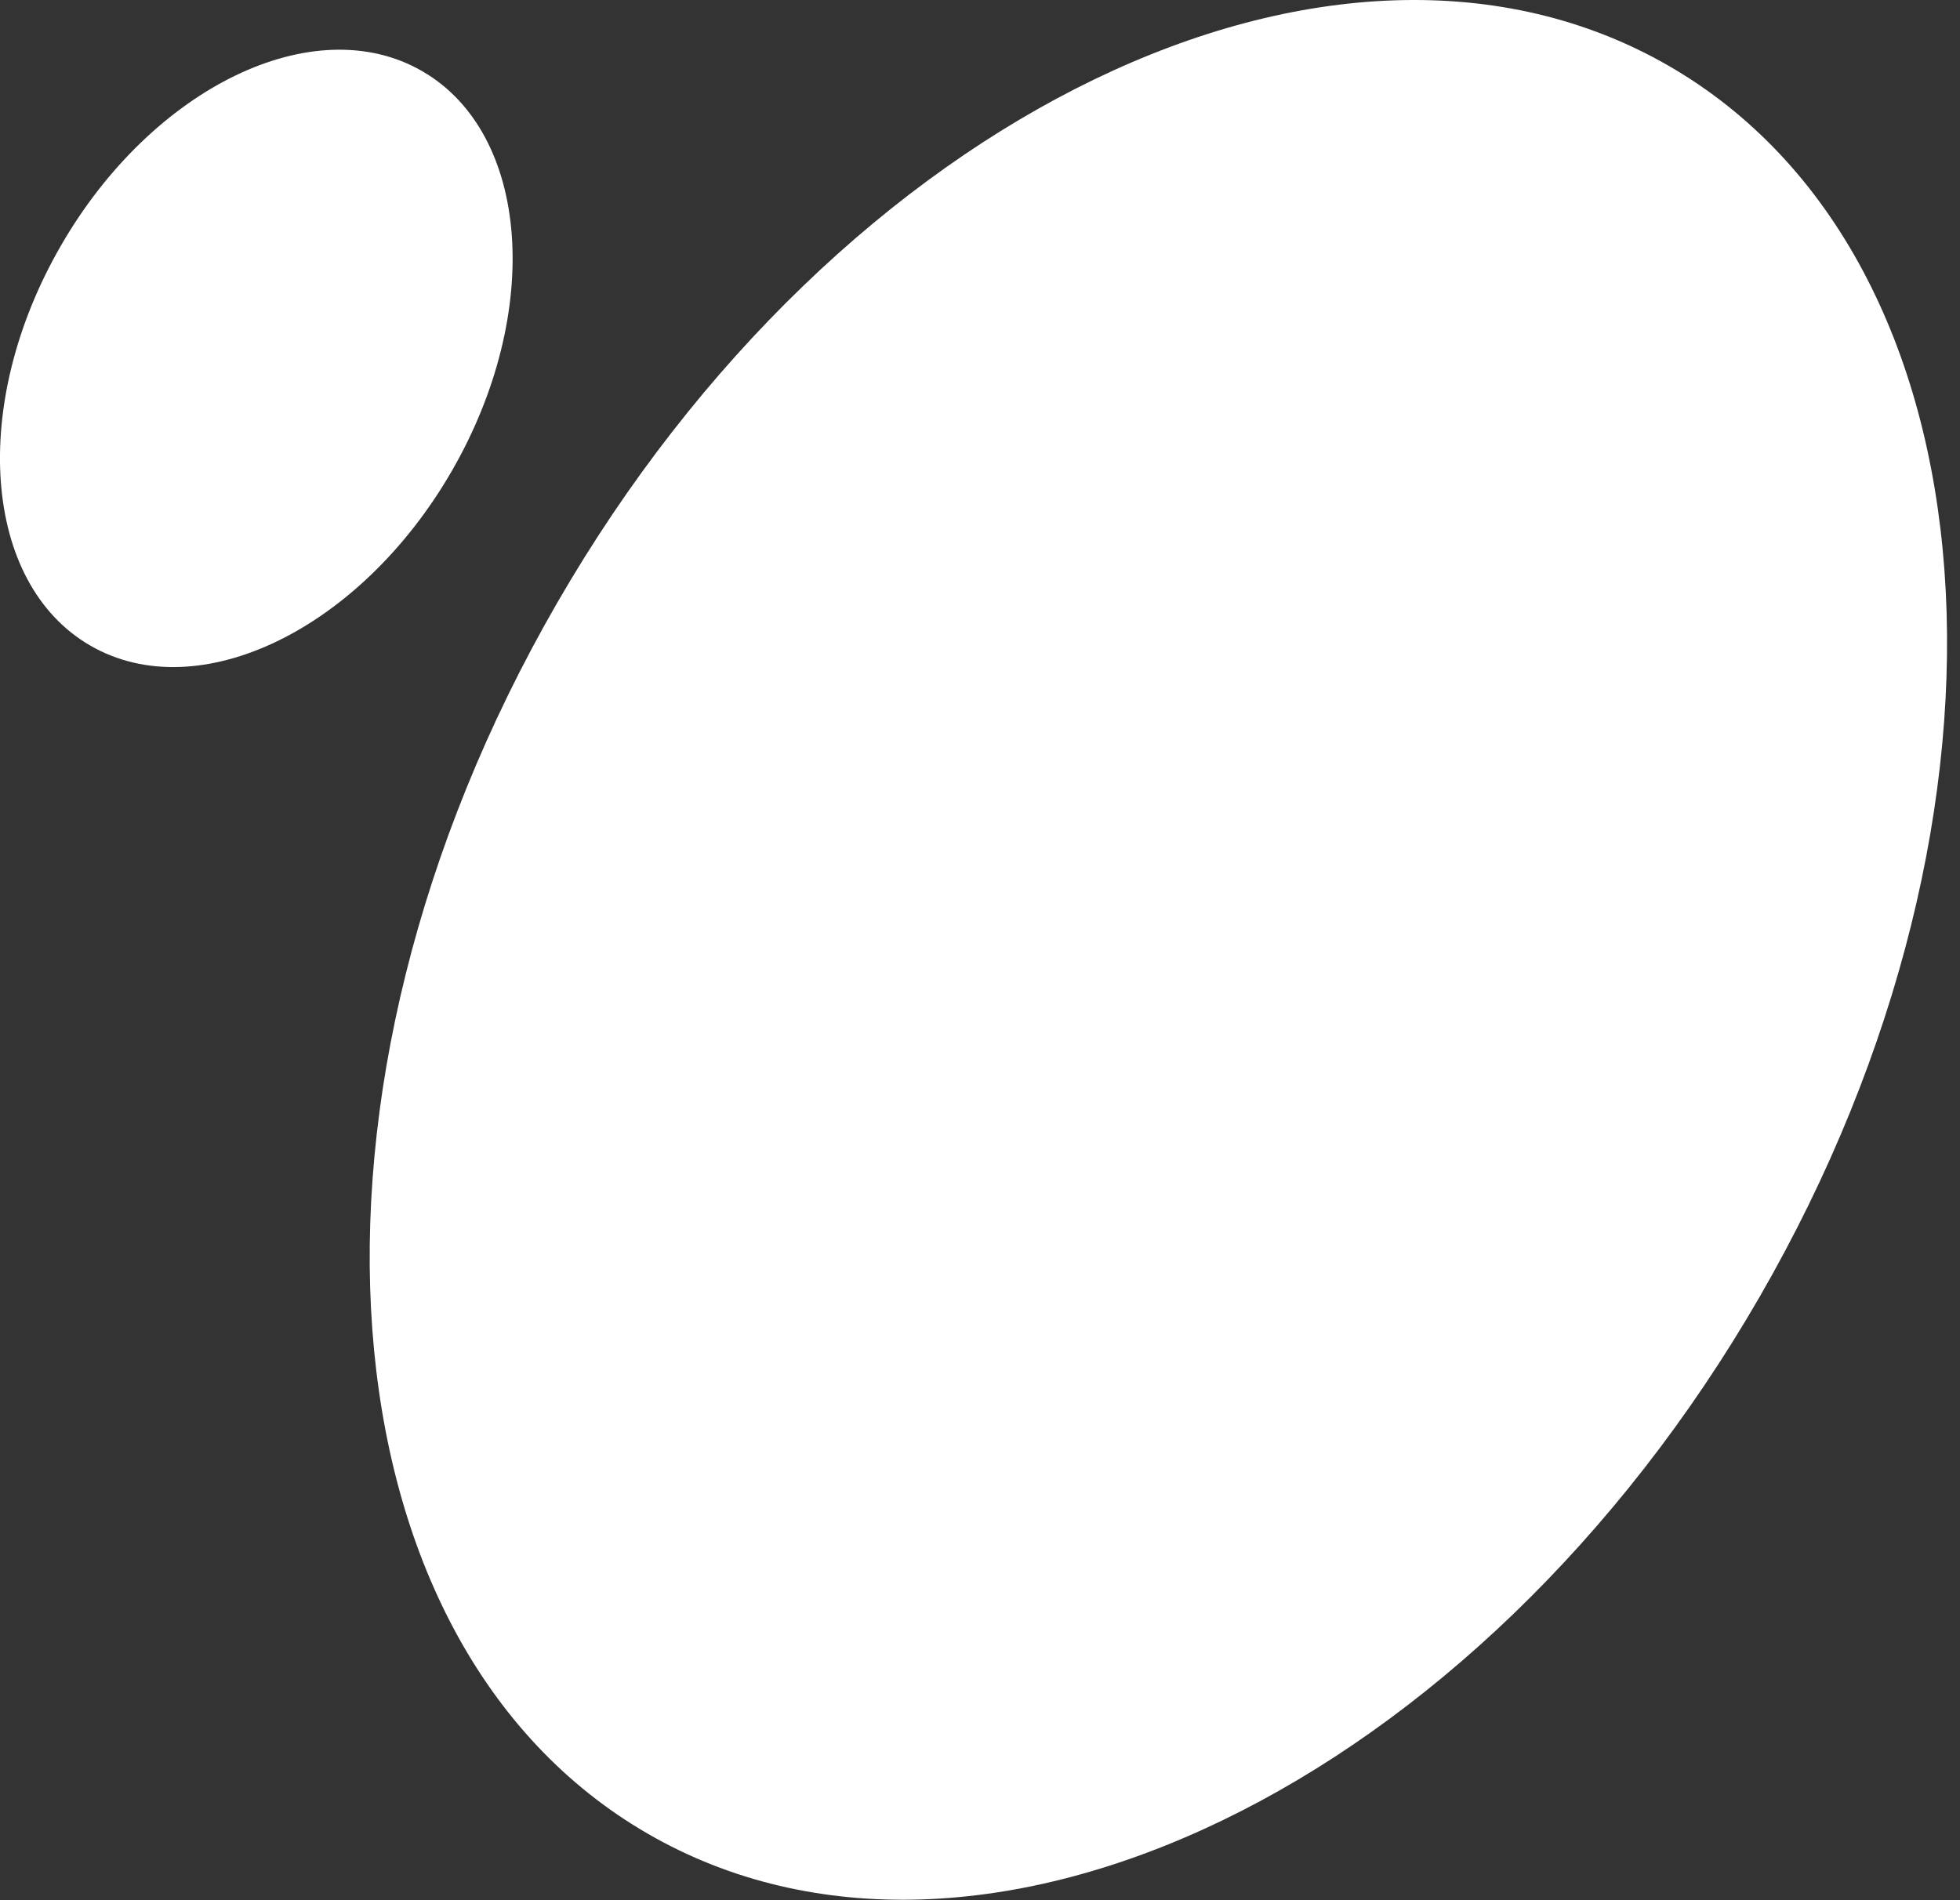
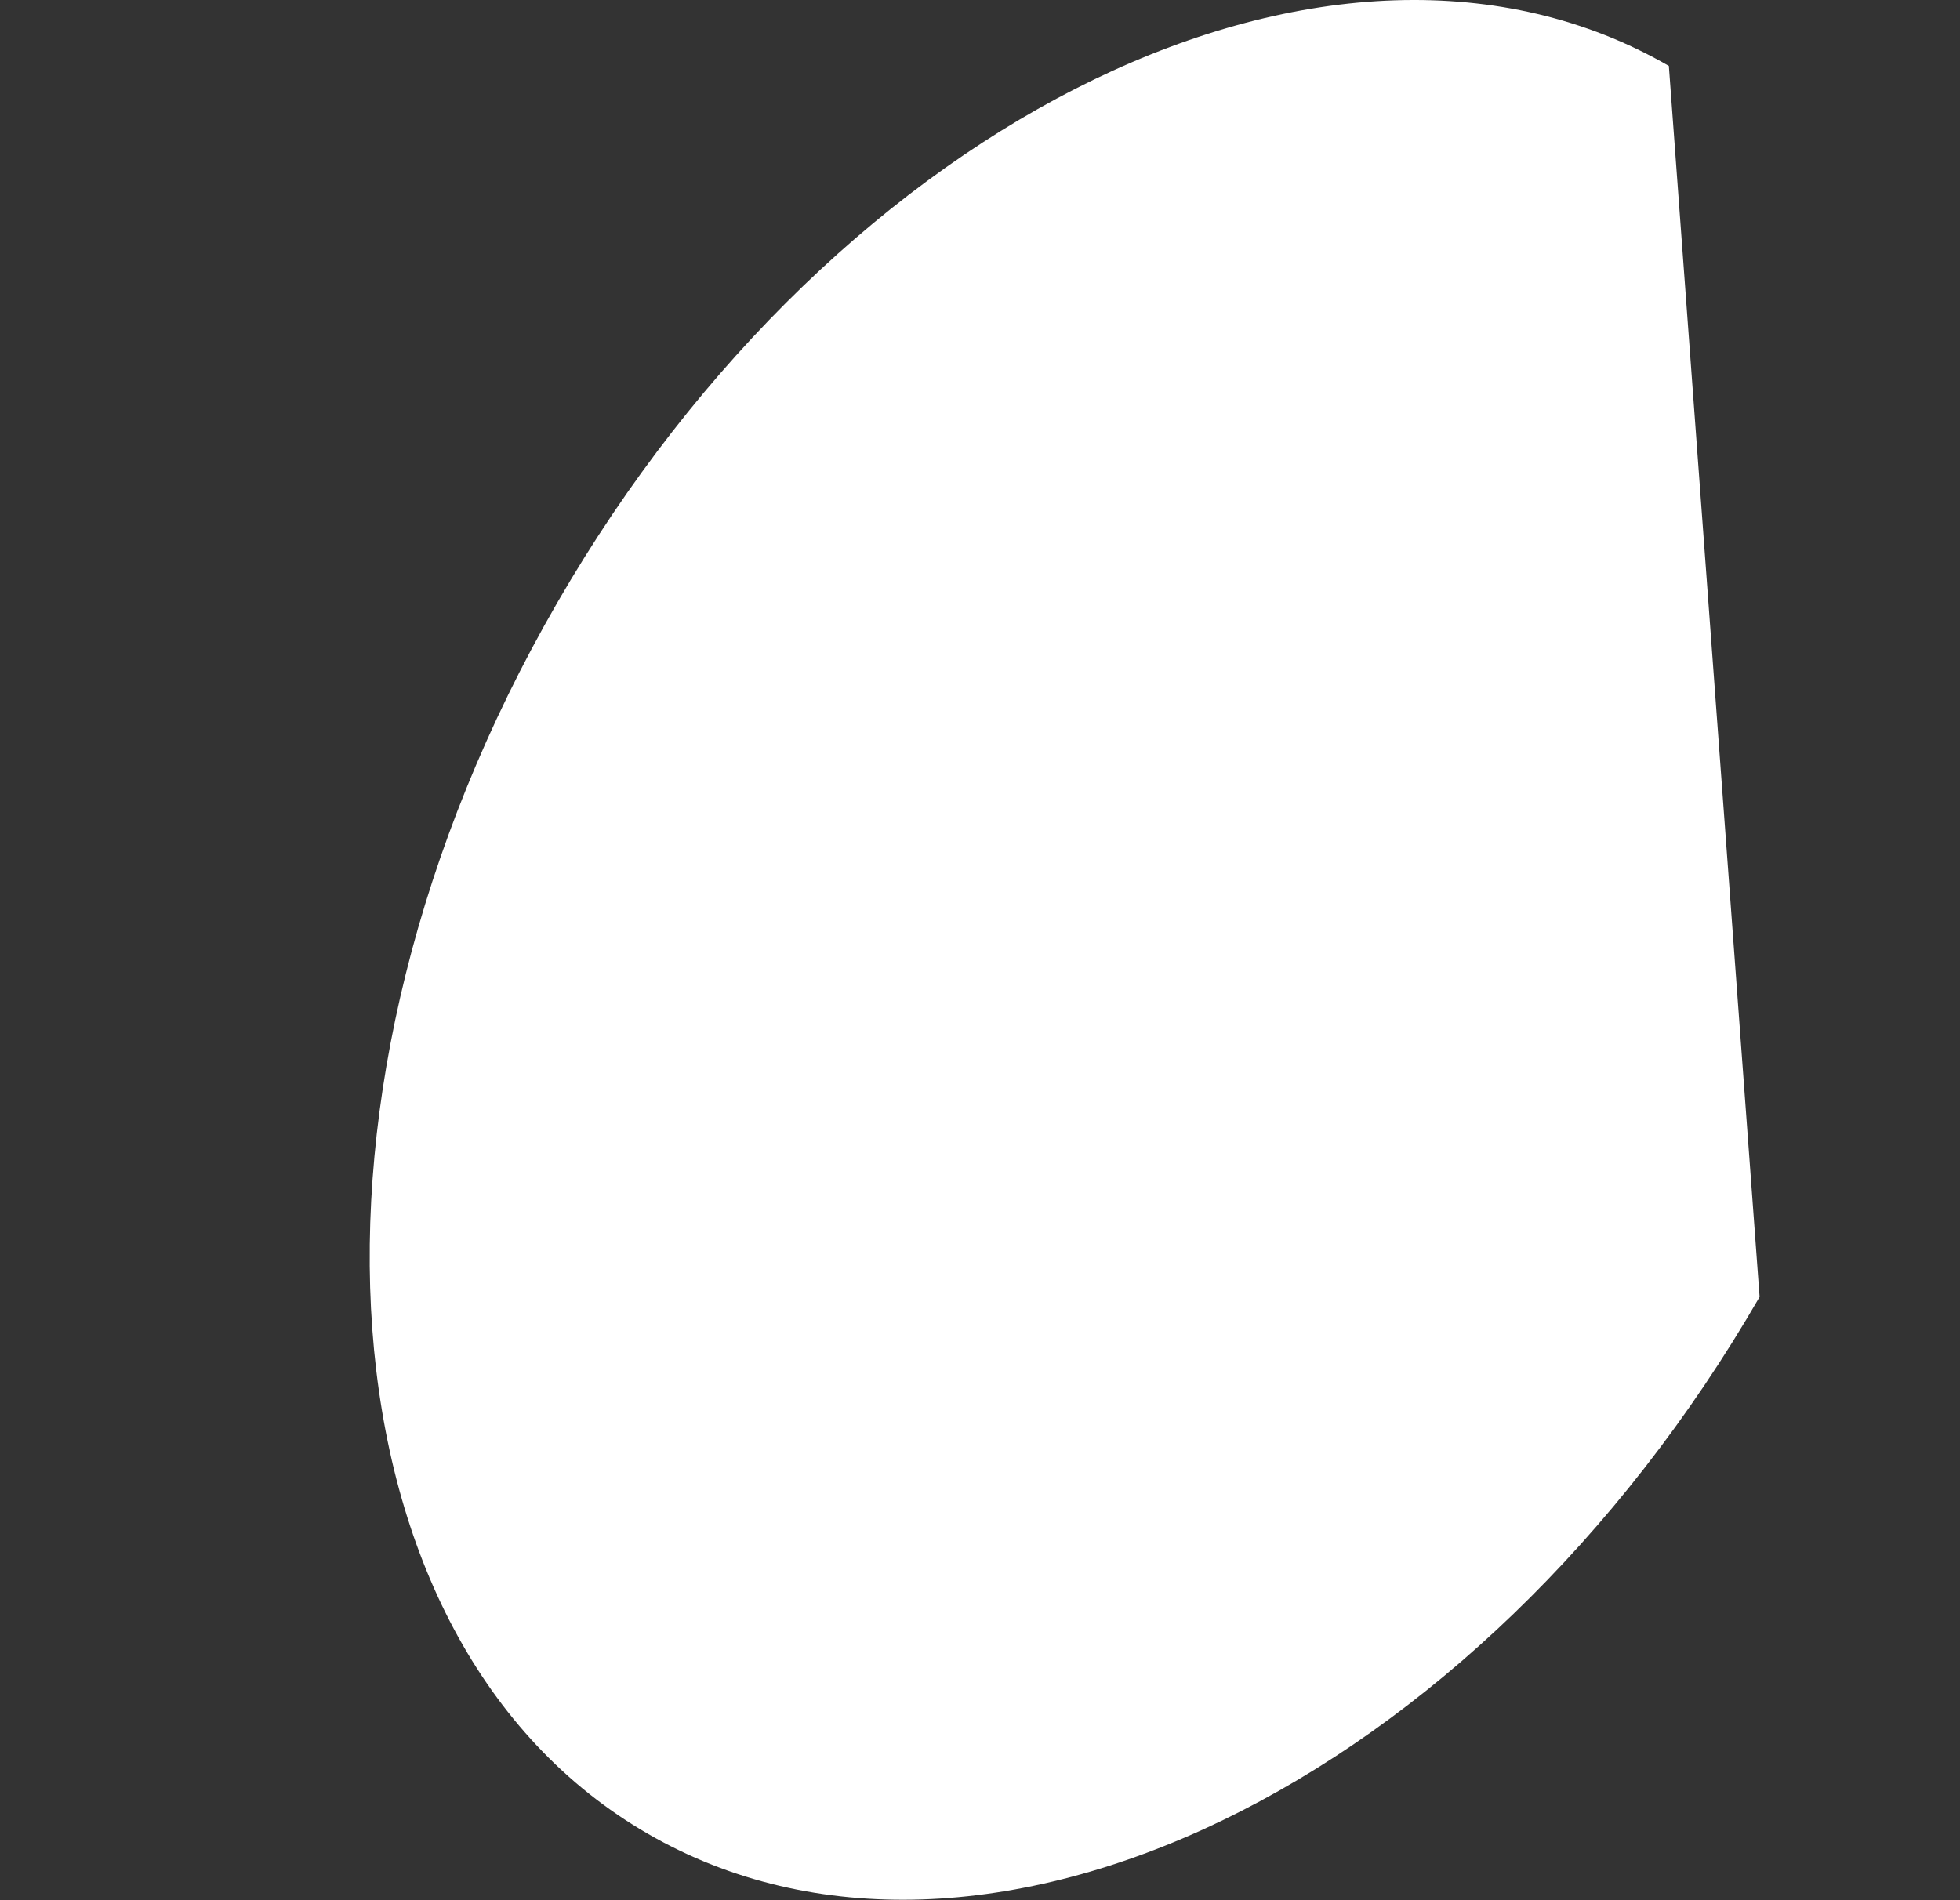
<svg xmlns="http://www.w3.org/2000/svg" width="33" height="32" viewBox="0 0 33 32" fill="none">
  <rect x="0" y="0" width="33" height="32" fill="#333333" stroke="none" />
  <style>
#m1 { animation: 1.5s ease-in infinite m1; } 
@keyframes m1 { 0% { opacity: 0; } 25%, 62.5% { opacity: 1; } 87.5%, 100% { opacity: 0; } } 
#m2 { animation: 1.5s ease-in infinite m2; } 
@keyframes m2 { 0%, 12.5% { opacity: 0; } 37.5%, 75% { opacity: 1; } 100% { opacity: 0 } } 
</style>
-   <path id="m2" d="M29.626 21.84C24.879 30.062 16.5 34.11 10.909 30.882C5.319 27.654 4.634 18.373 9.381 10.152C14.127 1.931 22.507 -2.117 28.098 1.11C33.688 4.338 34.372 13.619 29.626 21.84Z" fill="white" />
-   <path id="m1" d="M7.605 7.935C6.062 10.606 3.339 11.922 1.522 10.873C-0.295 9.824 -0.517 6.808 1.026 4.136C2.568 1.464 5.292 0.149 7.108 1.198C8.925 2.247 9.148 5.263 7.605 7.935Z" fill="white" />
+   <path id="m2" d="M29.626 21.84C24.879 30.062 16.5 34.11 10.909 30.882C5.319 27.654 4.634 18.373 9.381 10.152C14.127 1.931 22.507 -2.117 28.098 1.11Z" fill="white" />
</svg>